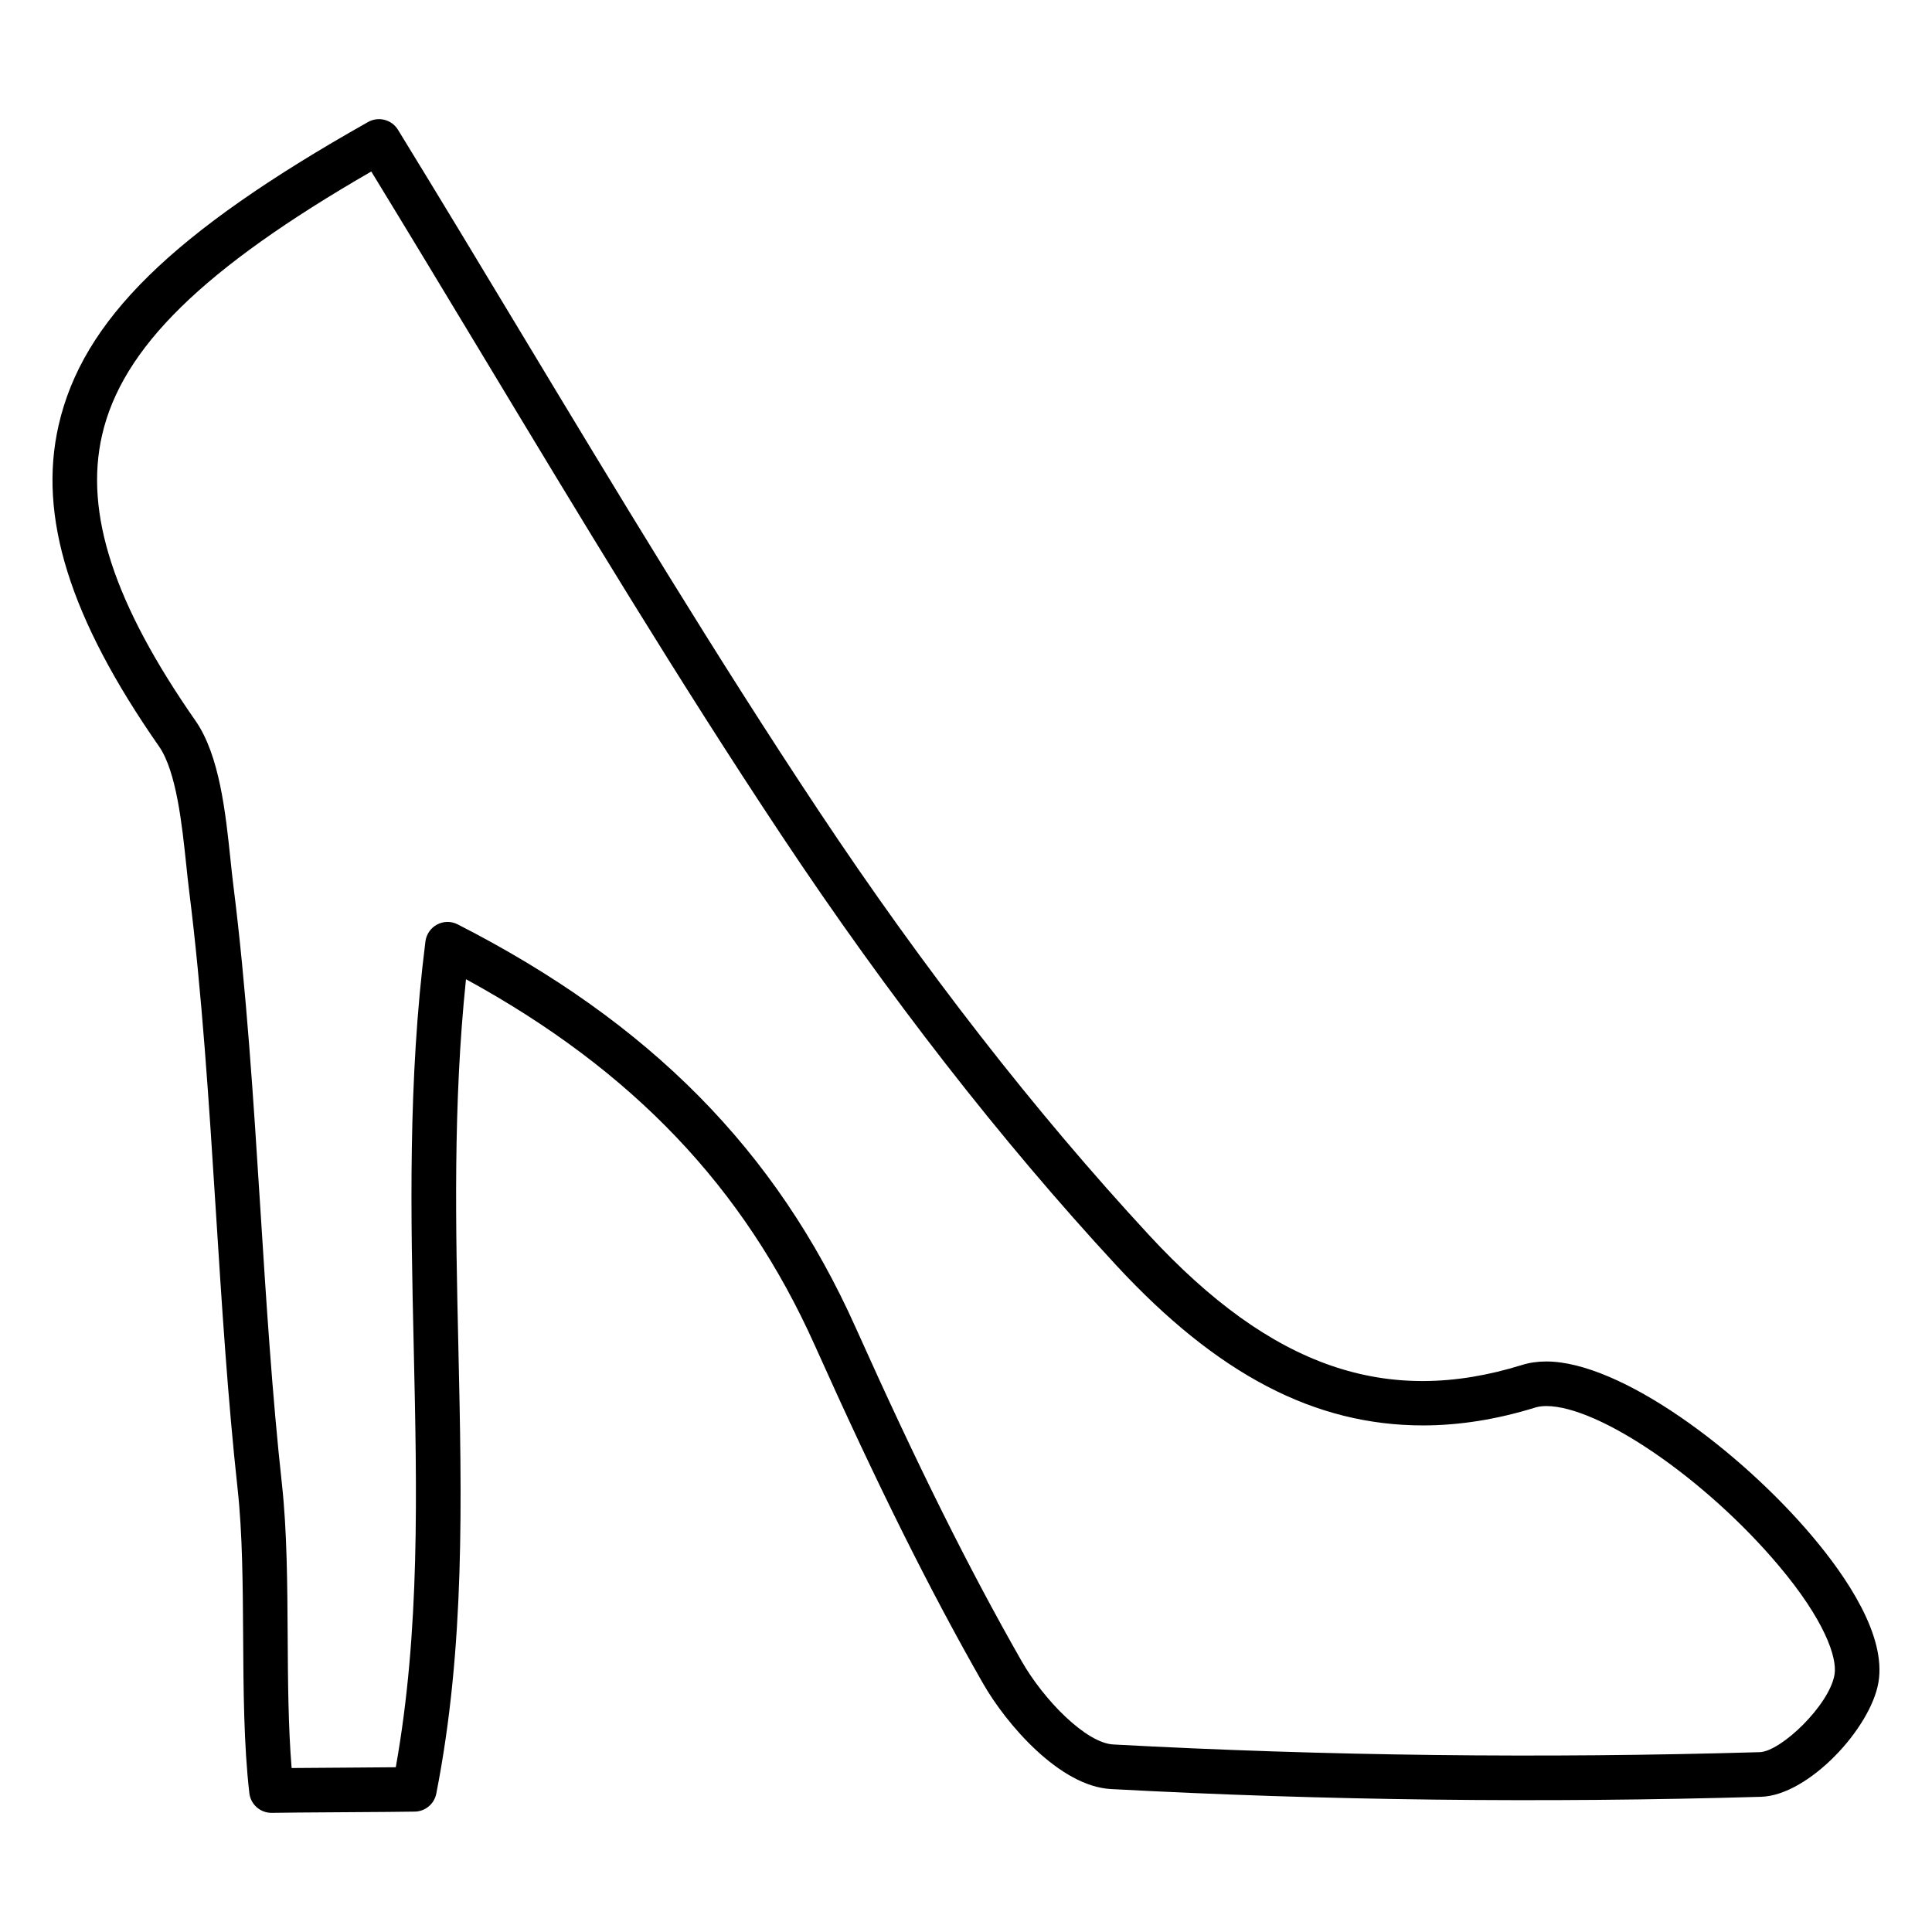
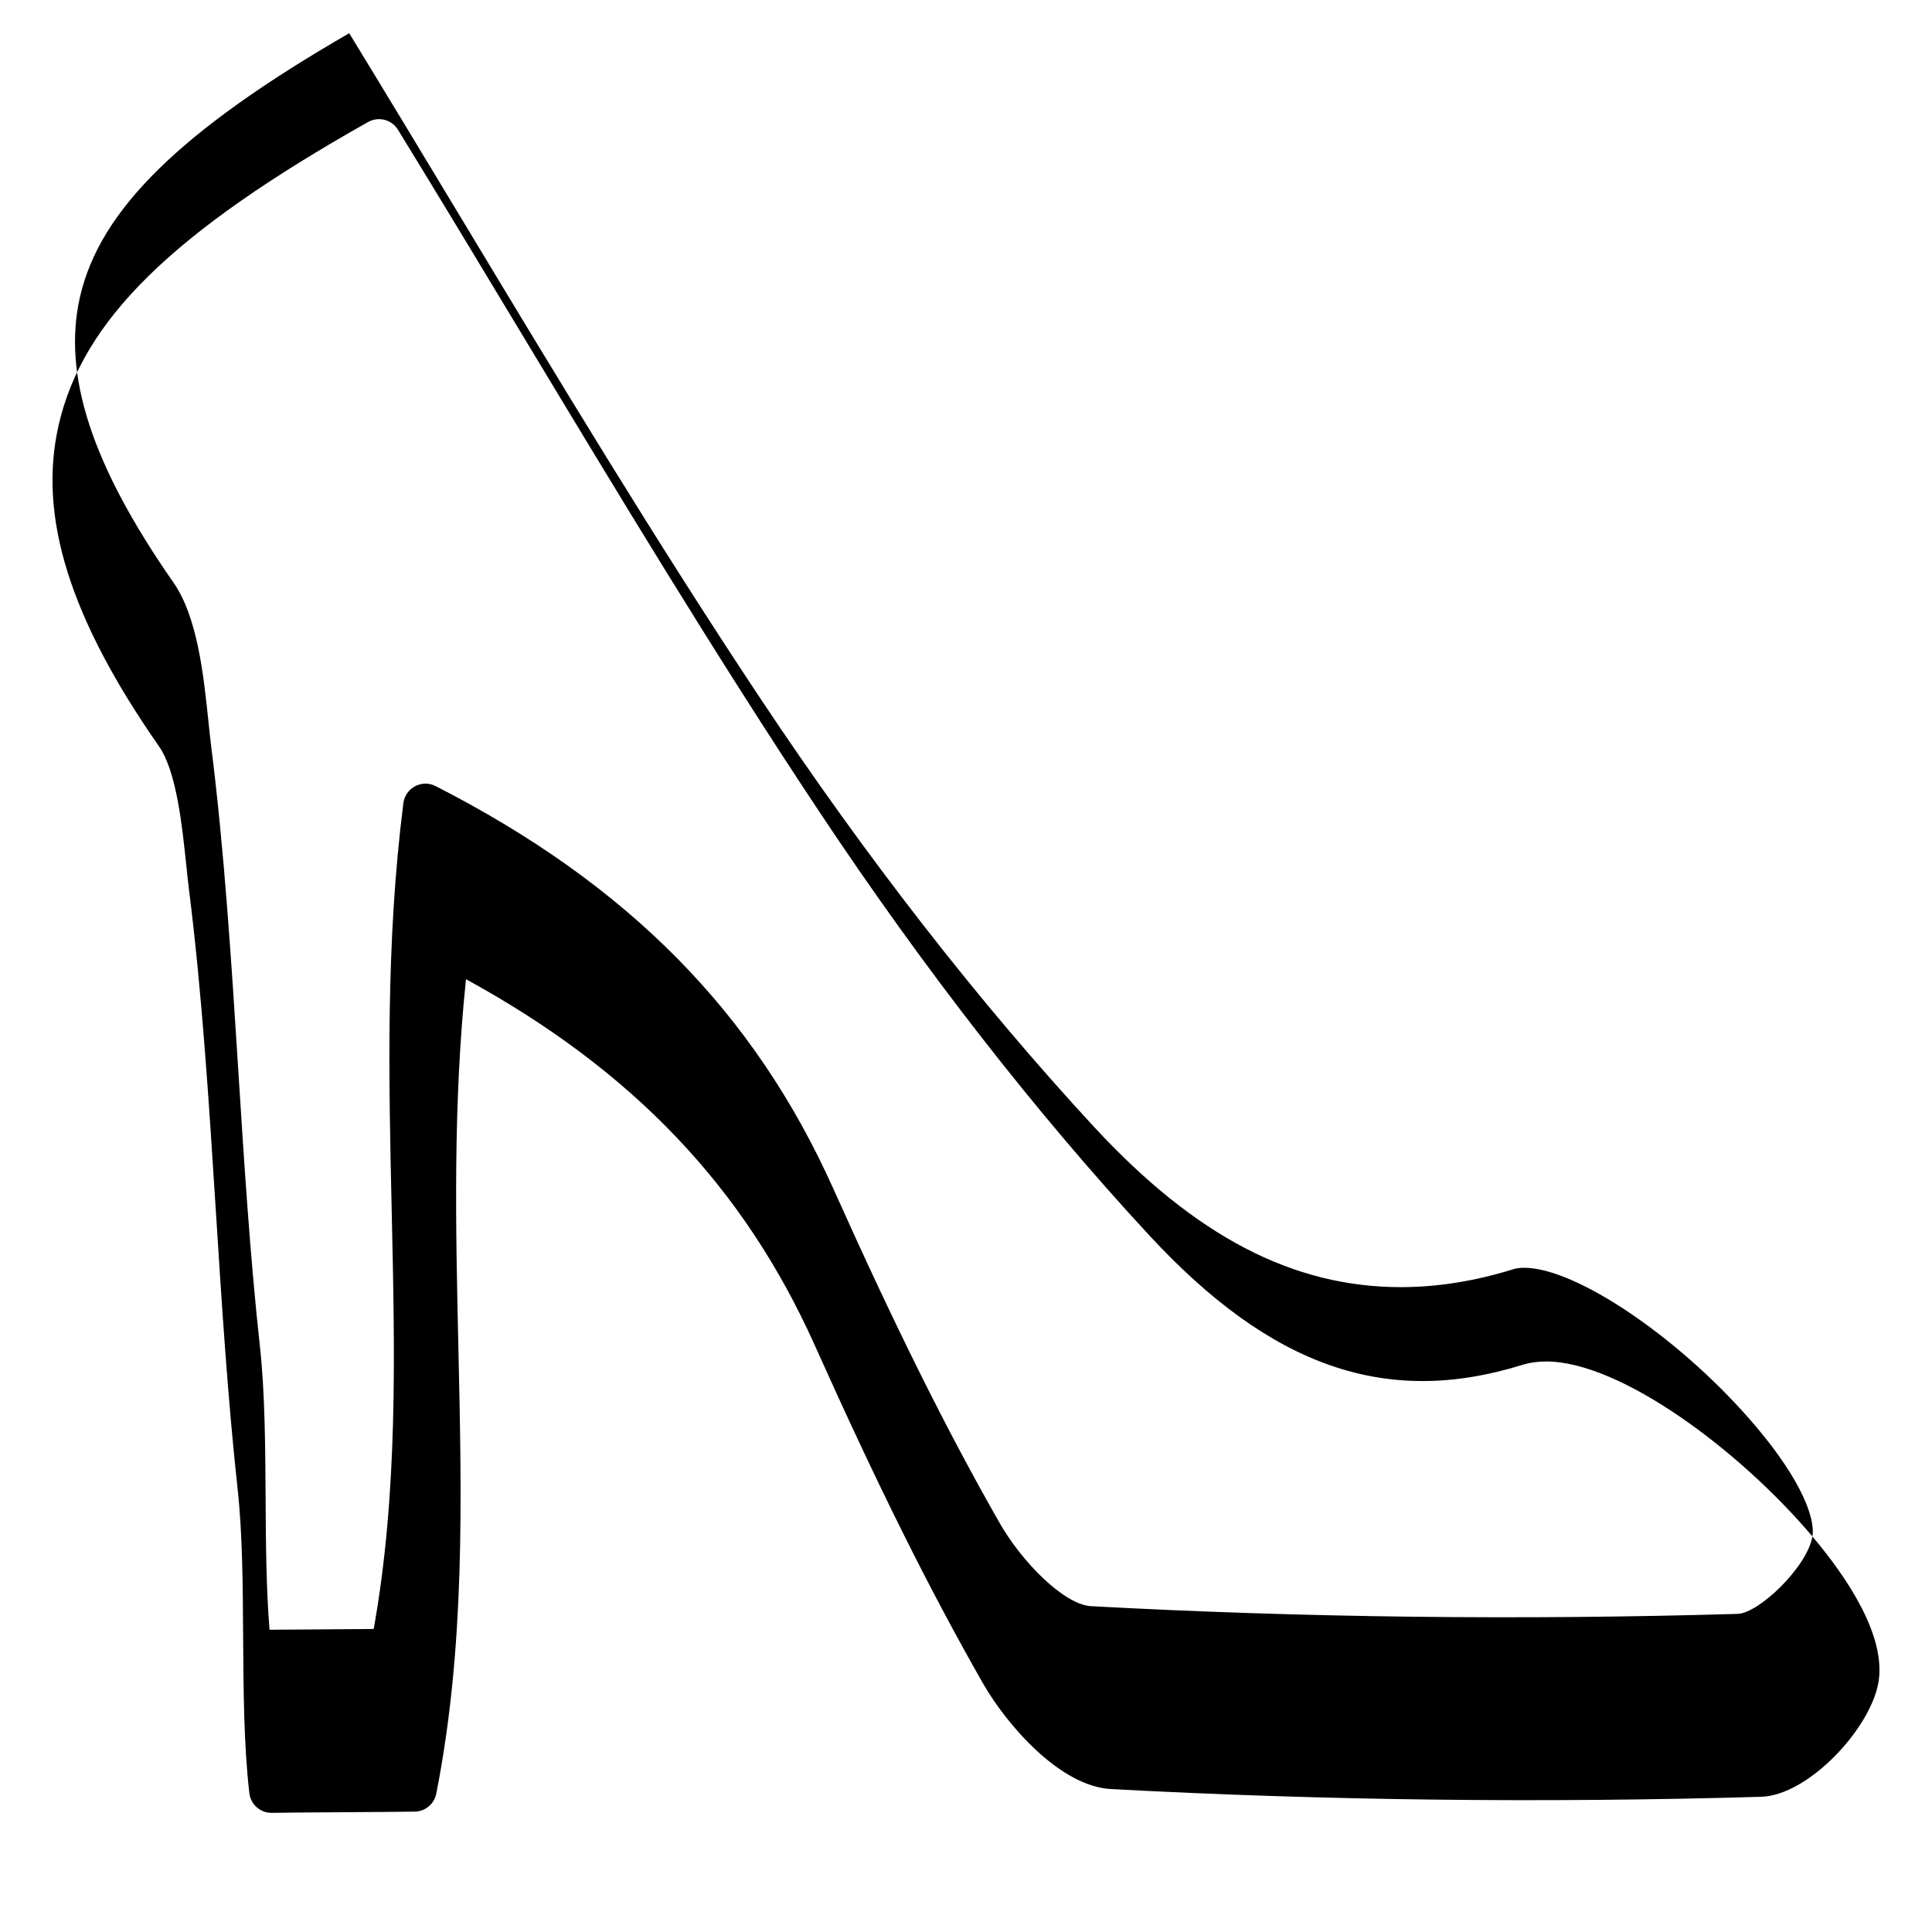
<svg xmlns="http://www.w3.org/2000/svg" fill="#000000" width="800px" height="800px" version="1.1" viewBox="144 144 512 512">
-   <path d="m624.31 551.18c-19.23-22.797-50.883-46.375-70.543-46.375-2.281 0-4.426 0.309-6.367 0.914-35.855 11.141-66.336 0.789-98.902-34.418-30.188-32.637-59.621-70.43-87.48-112.35-27.426-41.281-53.492-84.531-78.695-126.36-10.902-18.105-21.812-36.203-32.852-54.199-1.652-2.707-5.172-3.613-7.926-2.055-51.906 29.246-75.664 52.531-82.016 80.391-5.504 24.113 2.953 51.137 26.598 85.051 4.637 6.644 6.125 20.898 7.219 31.309 0.25 2.426 0.496 4.699 0.746 6.738 3.449 27.363 5.312 56.75 7.117 85.176 1.551 24.449 3.156 49.734 5.762 73.562 1.301 11.793 1.379 25.688 1.465 39.133 0.086 14.145 0.172 28.766 1.645 41.5 0.348 2.992 2.875 5.227 5.863 5.227h0.156c2.125-0.055 10.477-0.109 18.828-0.164 8.445-0.055 16.895-0.109 19.051-0.164 2.762-0.07 5.109-2.055 5.644-4.762 7.637-38.91 6.769-77.57 5.848-118.51-0.707-31.574-1.441-64.141 2.023-97.32 44.203 24.16 73.691 55.168 92.449 97.055 16.57 36.984 30.316 64.598 44.547 89.527 6.203 10.863 20.348 27.293 33.906 28.031 56.441 3.047 114.52 3.731 172.3 2.055 12.594-0.379 29.039-18.129 31.117-30.34 2.086-12.332-8.367-27.824-17.5-38.648zm5.848 36.645c-1.371 8.055-14.176 20.355-19.828 20.516-57.449 1.684-115.21 1-171.31-2.039-7.203-0.395-18.375-11.738-24.285-22.098-14.035-24.586-27.613-51.875-44.027-88.496-20.973-46.816-54.465-80.727-105.42-106.74-1.715-0.883-3.746-0.867-5.441 0.039-1.699 0.898-2.859 2.574-3.102 4.481-4.684 36.992-3.883 72.871-3.102 107.59 0.867 38.59 1.684 75.137-4.754 111.26-3.699 0.039-8.879 0.07-14.066 0.109-4.914 0.035-9.855 0.066-13.539 0.098-0.898-10.863-0.977-23.074-1.047-34.938-0.086-13.738-0.164-27.945-1.527-40.344-2.582-23.547-4.172-48.703-5.715-73.012-1.812-28.605-3.691-58.184-7.188-85.906-0.246-1.961-0.473-4.148-0.719-6.488-1.289-12.344-2.898-27.703-9.273-36.84-21.609-30.992-29.48-55.035-24.773-75.664 5.266-23.082 26.703-44.137 71.352-69.902 10.004 16.367 19.91 32.801 29.82 49.238 25.27 41.941 51.395 85.309 78.973 126.8 28.207 42.438 58.031 80.734 88.641 113.84 26.789 28.938 52.625 42.422 81.293 42.422 9.629 0 19.648-1.598 29.789-4.754 0.812-0.242 1.77-0.379 2.859-0.379 14.051 0 42.219 19.316 61.512 42.172 12.176 14.414 15.672 24.449 14.883 29.039z" />
+   <path d="m624.31 551.18c-19.23-22.797-50.883-46.375-70.543-46.375-2.281 0-4.426 0.309-6.367 0.914-35.855 11.141-66.336 0.789-98.902-34.418-30.188-32.637-59.621-70.43-87.48-112.35-27.426-41.281-53.492-84.531-78.695-126.36-10.902-18.105-21.812-36.203-32.852-54.199-1.652-2.707-5.172-3.613-7.926-2.055-51.906 29.246-75.664 52.531-82.016 80.391-5.504 24.113 2.953 51.137 26.598 85.051 4.637 6.644 6.125 20.898 7.219 31.309 0.25 2.426 0.496 4.699 0.746 6.738 3.449 27.363 5.312 56.75 7.117 85.176 1.551 24.449 3.156 49.734 5.762 73.562 1.301 11.793 1.379 25.688 1.465 39.133 0.086 14.145 0.172 28.766 1.645 41.5 0.348 2.992 2.875 5.227 5.863 5.227h0.156c2.125-0.055 10.477-0.109 18.828-0.164 8.445-0.055 16.895-0.109 19.051-0.164 2.762-0.07 5.109-2.055 5.644-4.762 7.637-38.91 6.769-77.57 5.848-118.51-0.707-31.574-1.441-64.141 2.023-97.32 44.203 24.16 73.691 55.168 92.449 97.055 16.57 36.984 30.316 64.598 44.547 89.527 6.203 10.863 20.348 27.293 33.906 28.031 56.441 3.047 114.52 3.731 172.3 2.055 12.594-0.379 29.039-18.129 31.117-30.34 2.086-12.332-8.367-27.824-17.5-38.648zc-1.371 8.055-14.176 20.355-19.828 20.516-57.449 1.684-115.21 1-171.31-2.039-7.203-0.395-18.375-11.738-24.285-22.098-14.035-24.586-27.613-51.875-44.027-88.496-20.973-46.816-54.465-80.727-105.42-106.74-1.715-0.883-3.746-0.867-5.441 0.039-1.699 0.898-2.859 2.574-3.102 4.481-4.684 36.992-3.883 72.871-3.102 107.59 0.867 38.59 1.684 75.137-4.754 111.26-3.699 0.039-8.879 0.07-14.066 0.109-4.914 0.035-9.855 0.066-13.539 0.098-0.898-10.863-0.977-23.074-1.047-34.938-0.086-13.738-0.164-27.945-1.527-40.344-2.582-23.547-4.172-48.703-5.715-73.012-1.812-28.605-3.691-58.184-7.188-85.906-0.246-1.961-0.473-4.148-0.719-6.488-1.289-12.344-2.898-27.703-9.273-36.84-21.609-30.992-29.48-55.035-24.773-75.664 5.266-23.082 26.703-44.137 71.352-69.902 10.004 16.367 19.91 32.801 29.82 49.238 25.27 41.941 51.395 85.309 78.973 126.8 28.207 42.438 58.031 80.734 88.641 113.84 26.789 28.938 52.625 42.422 81.293 42.422 9.629 0 19.648-1.598 29.789-4.754 0.812-0.242 1.77-0.379 2.859-0.379 14.051 0 42.219 19.316 61.512 42.172 12.176 14.414 15.672 24.449 14.883 29.039z" />
</svg>